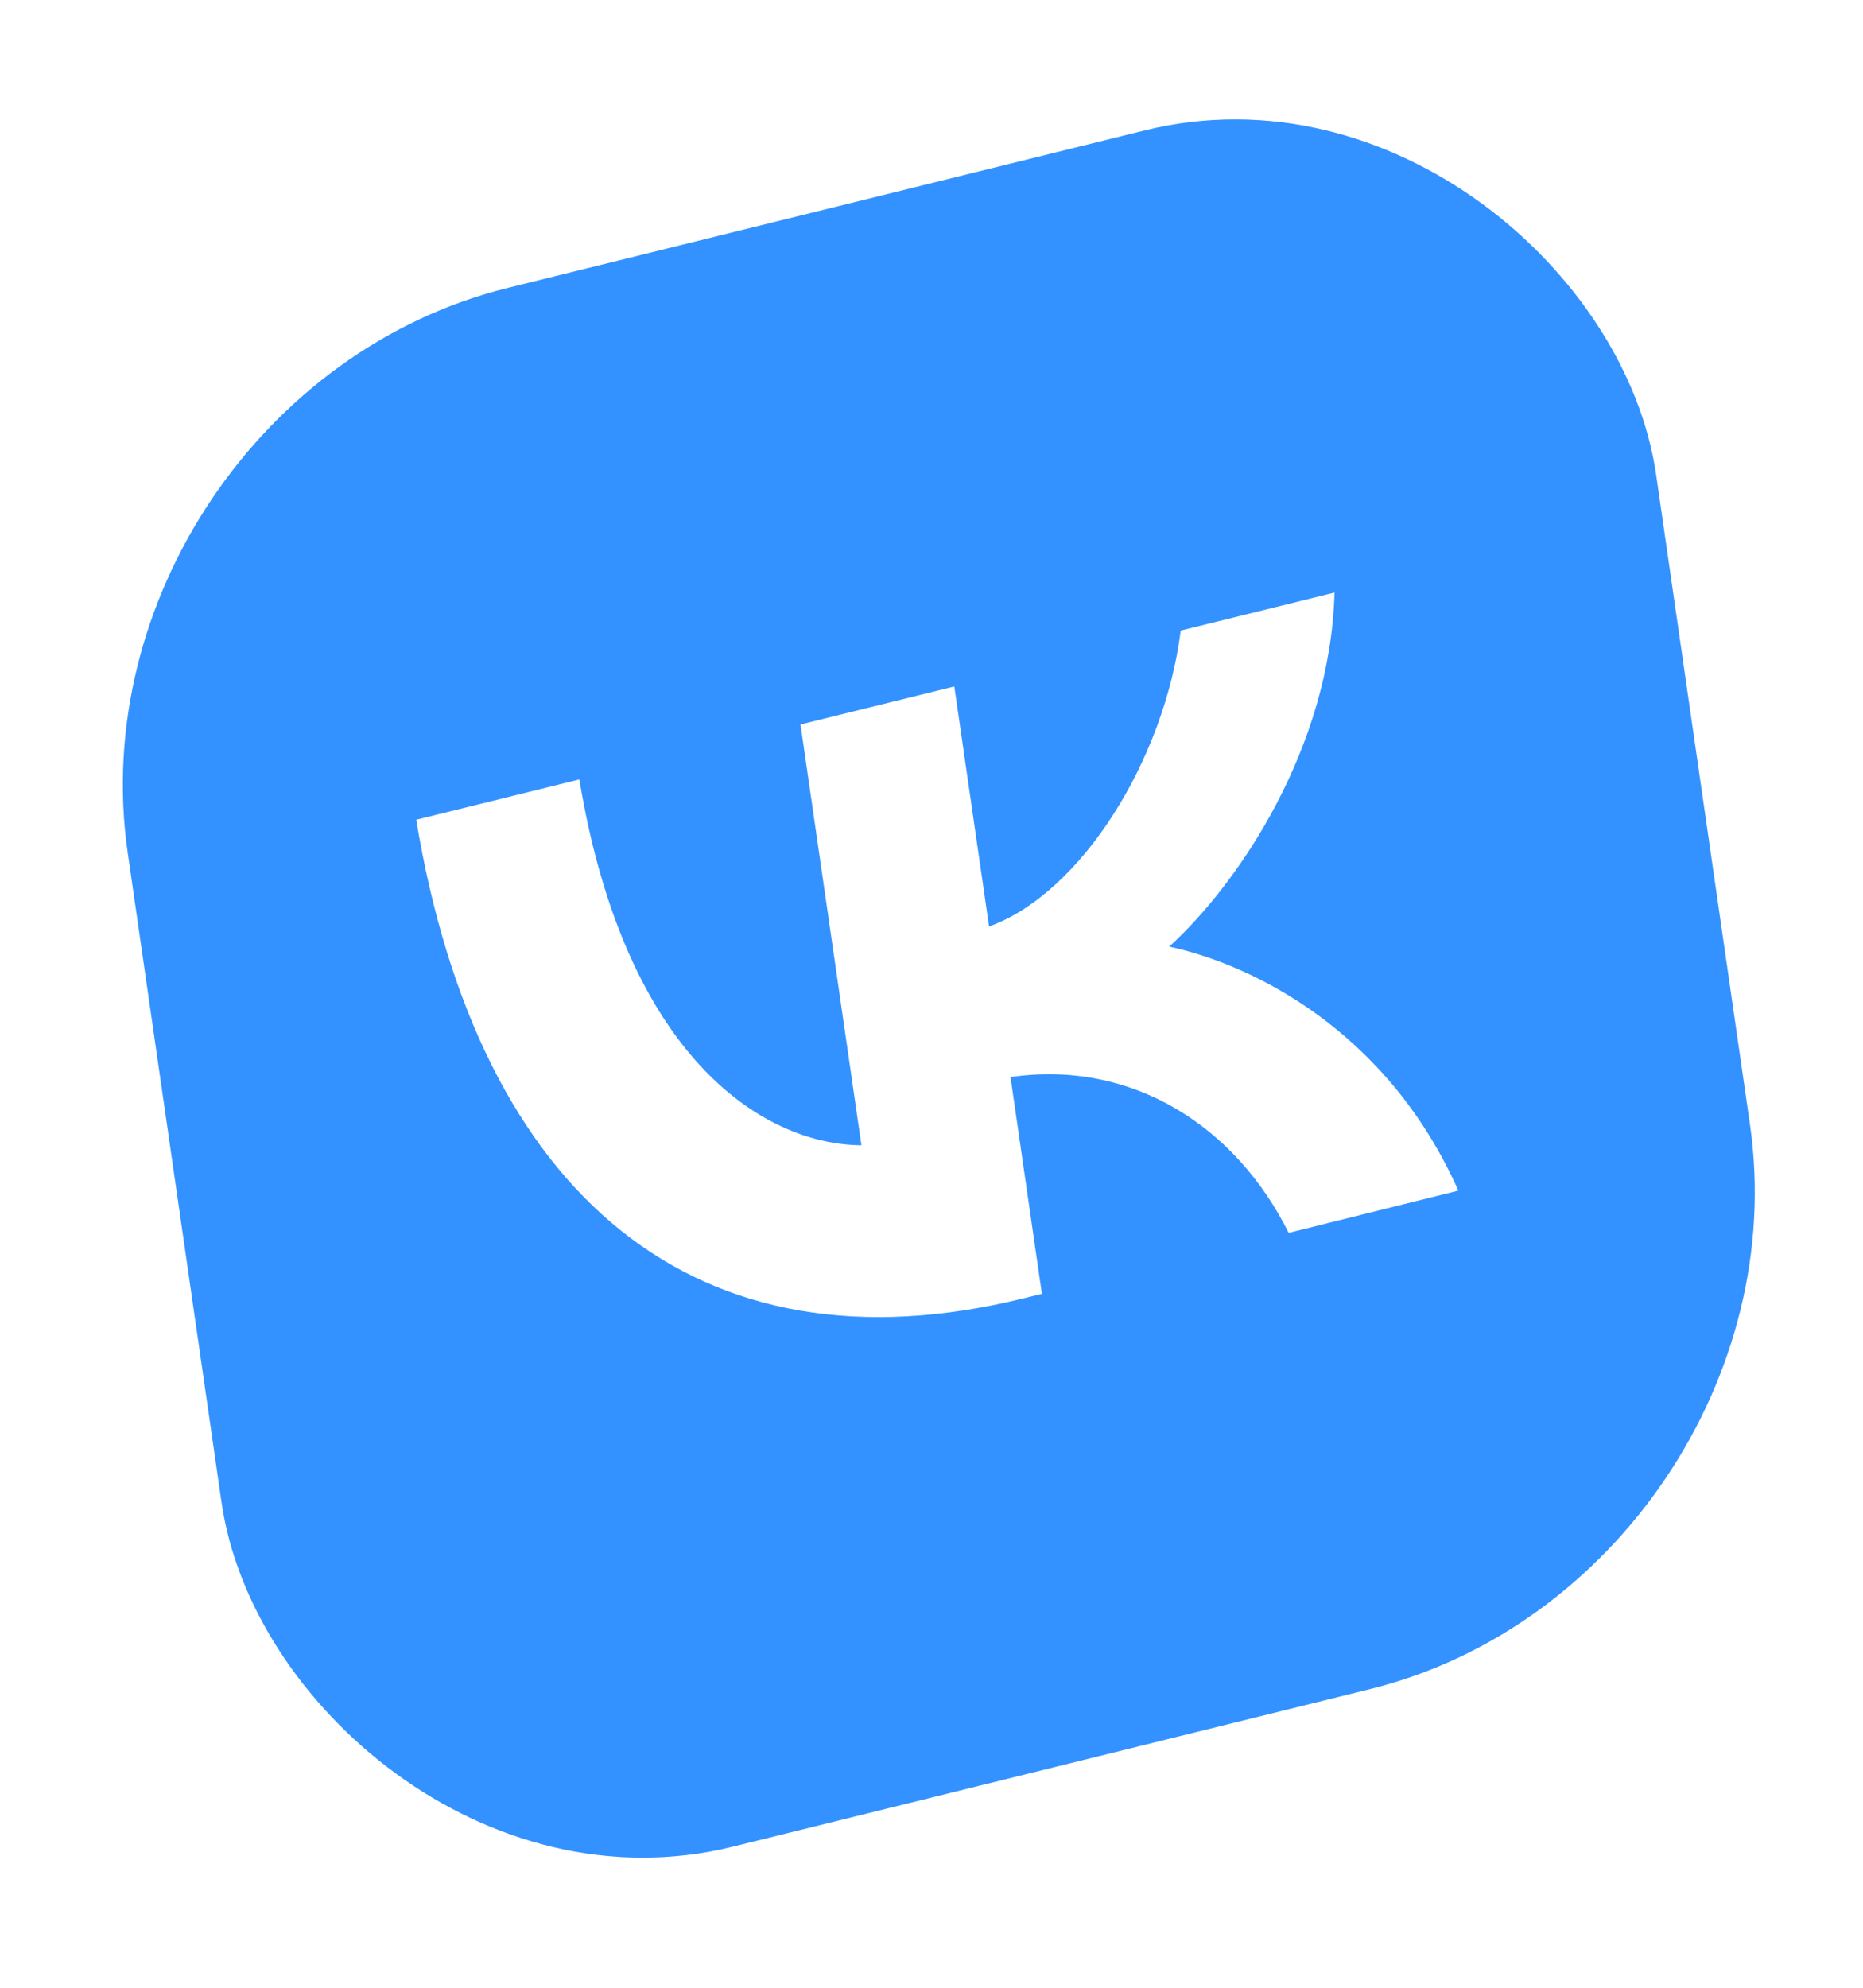
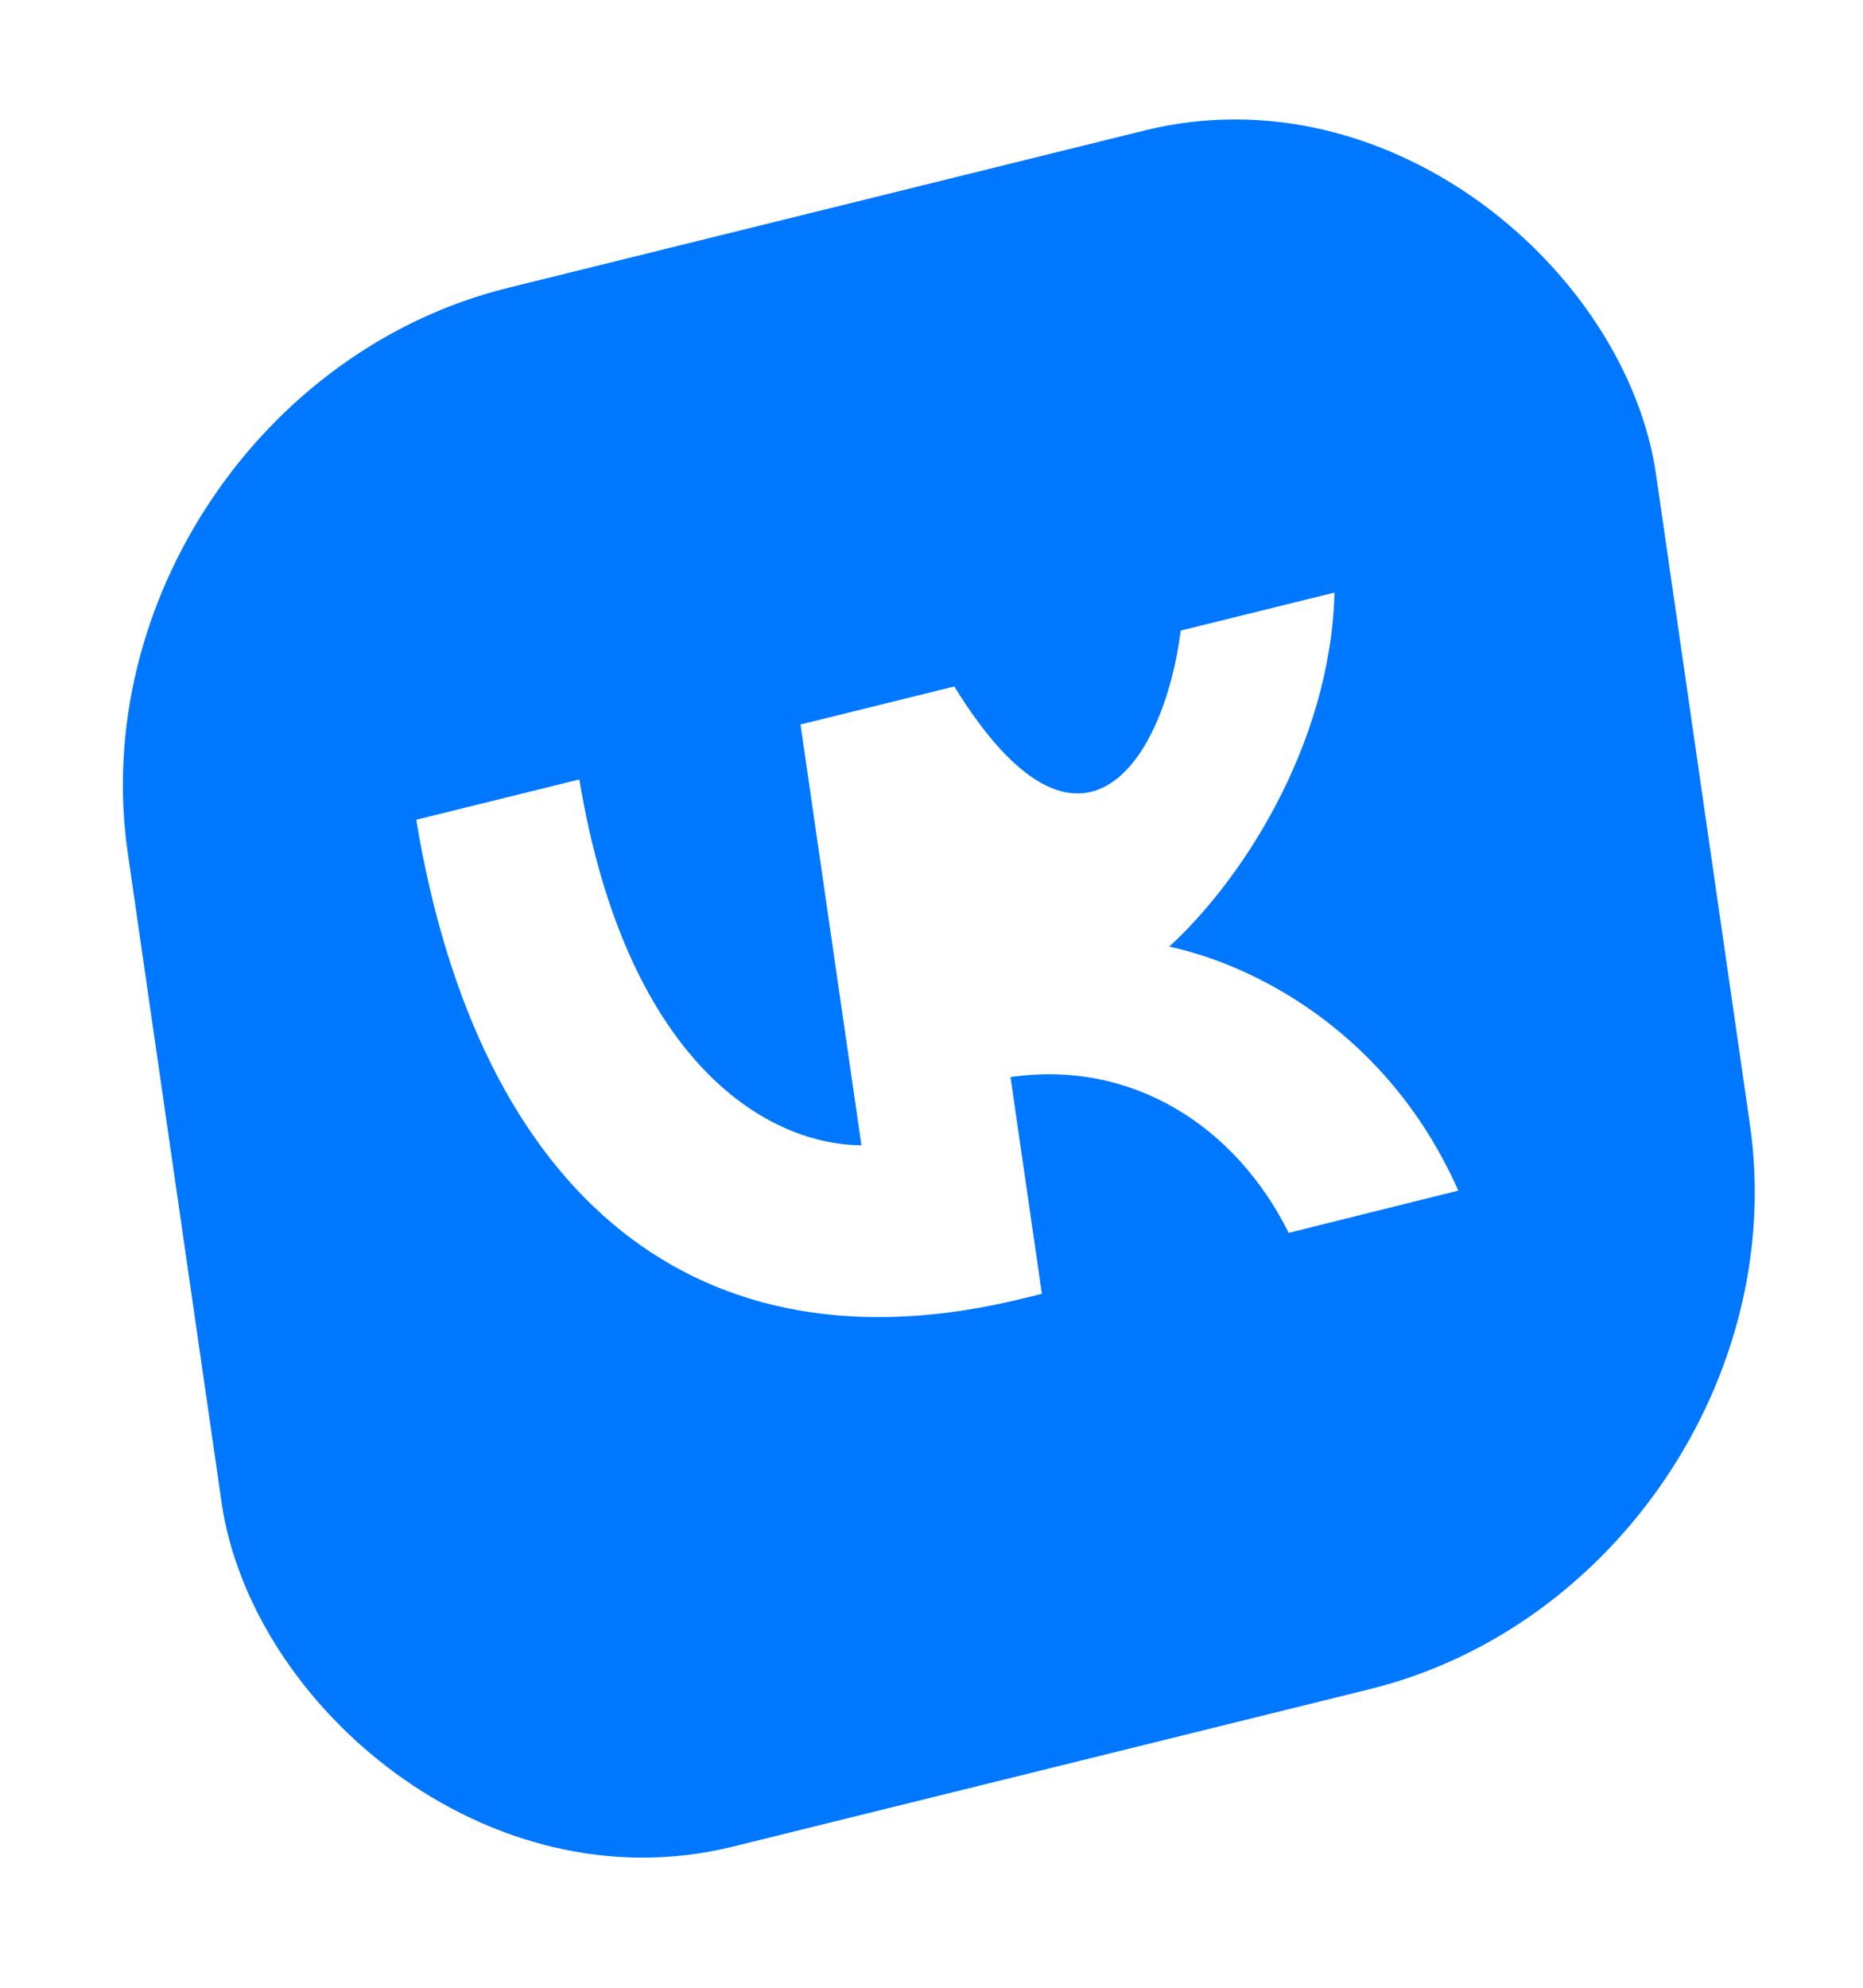
<svg xmlns="http://www.w3.org/2000/svg" width="90" height="96" viewBox="0 0 90 96" fill="none">
  <g filter="url(#filter0_f_317_23143)">
    <rect width="76.039" height="76.039" rx="22.178" transform="matrix(0.971 -0.24 0.143 0.99 3 19.227)" fill="#0077FF" />
-     <rect width="76.039" height="76.039" rx="22.178" transform="matrix(0.971 -0.24 0.143 0.99 3 19.227)" fill="white" fill-opacity="0.2" />
-     <path d="M62.255 59.542C59.693 54.392 54.695 51.166 48.817 52.018L50.333 62.486L49.448 62.704C33.703 66.592 23.127 57.814 20.107 39.59L27.988 37.644C30.203 51.025 36.837 55.275 41.615 55.312L38.672 34.989L46.102 33.154L47.781 44.745C52.251 43.13 56.26 36.658 57.039 30.454L64.469 28.619C64.271 36.09 59.86 42.645 56.483 45.718C60.426 46.56 66.989 49.717 70.451 57.501L62.255 59.542Z" fill="white" />
+     <path d="M62.255 59.542C59.693 54.392 54.695 51.166 48.817 52.018L50.333 62.486L49.448 62.704C33.703 66.592 23.127 57.814 20.107 39.59L27.988 37.644C30.203 51.025 36.837 55.275 41.615 55.312L38.672 34.989L46.102 33.154C52.251 43.13 56.26 36.658 57.039 30.454L64.469 28.619C64.271 36.09 59.86 42.645 56.483 45.718C60.426 46.56 66.989 49.717 70.451 57.501L62.255 59.542Z" fill="white" />
  </g>
  <defs>
    <filter id="filter0_f_317_23143" x="-2.545" y="-4.544" width="95.812" height="104.57" filterUnits="userSpaceOnUse" color-interpolation-filters="sRGB">
      <feFlood flood-opacity="0" result="BackgroundImageFix" />
      <feBlend mode="normal" in="SourceGraphic" in2="BackgroundImageFix" result="shape" />
      <feGaussianBlur stdDeviation="2.772" result="effect1_foregroundBlur_317_23143" />
    </filter>
  </defs>
</svg>